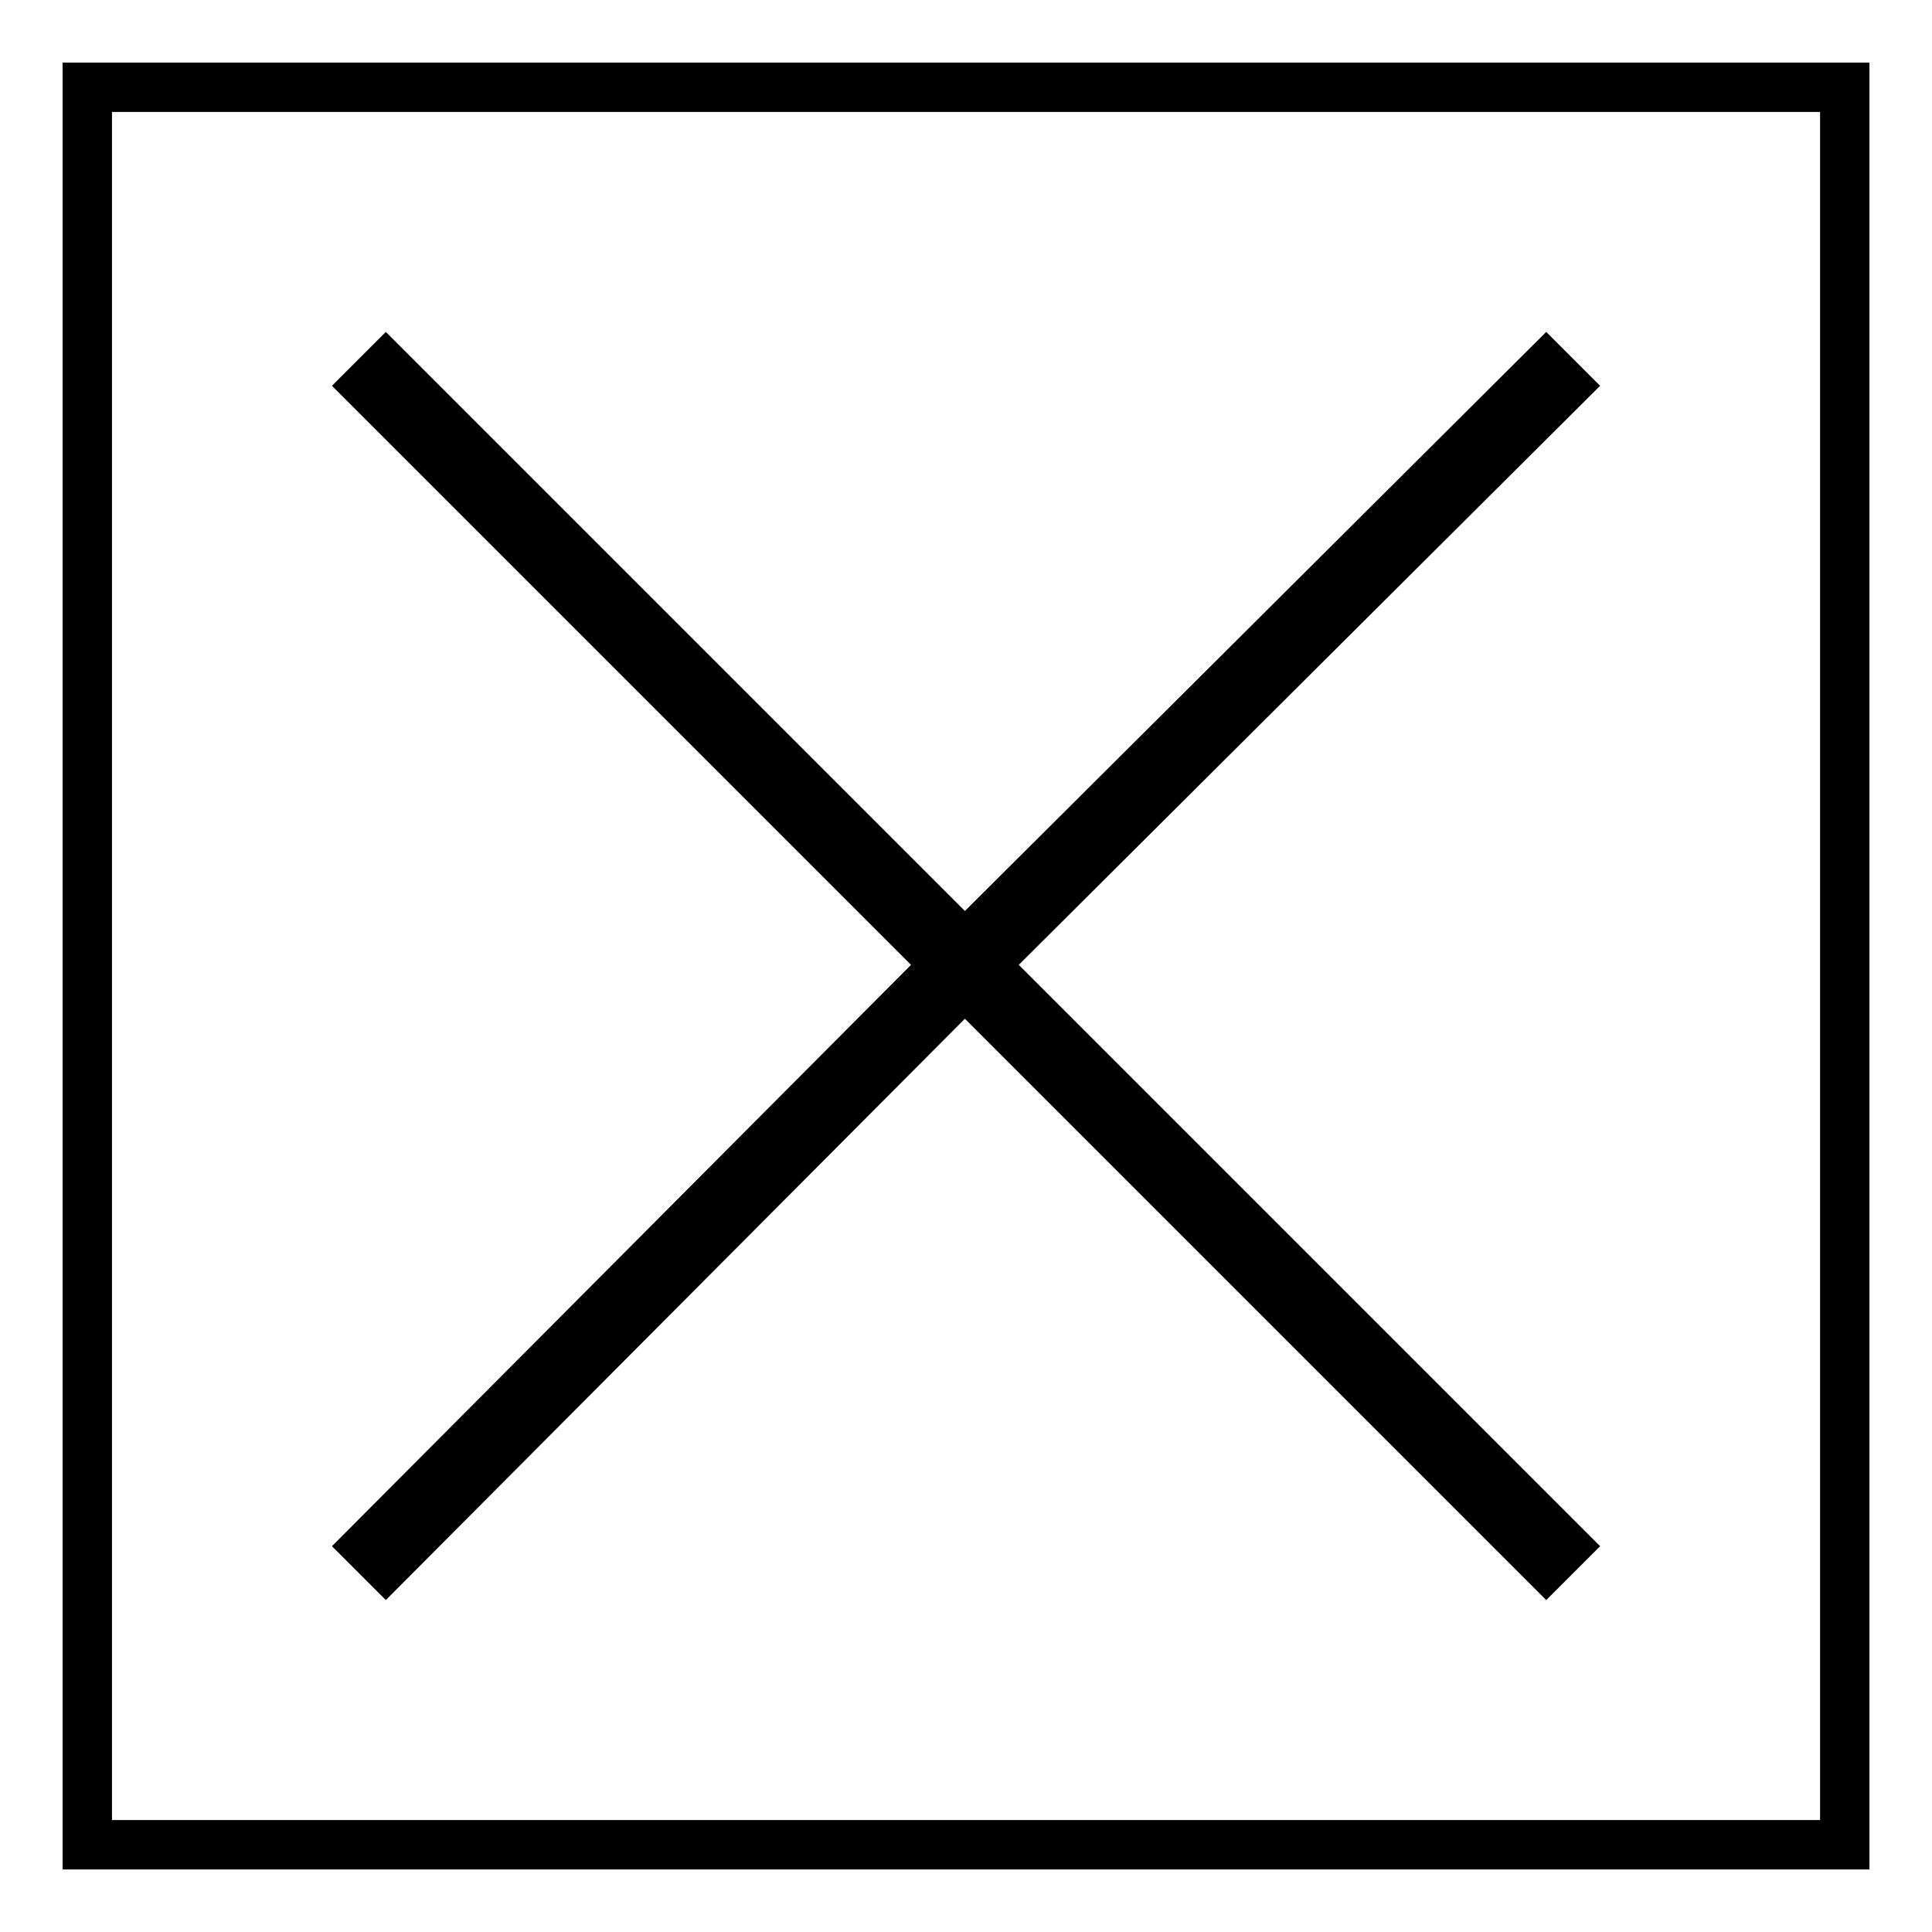
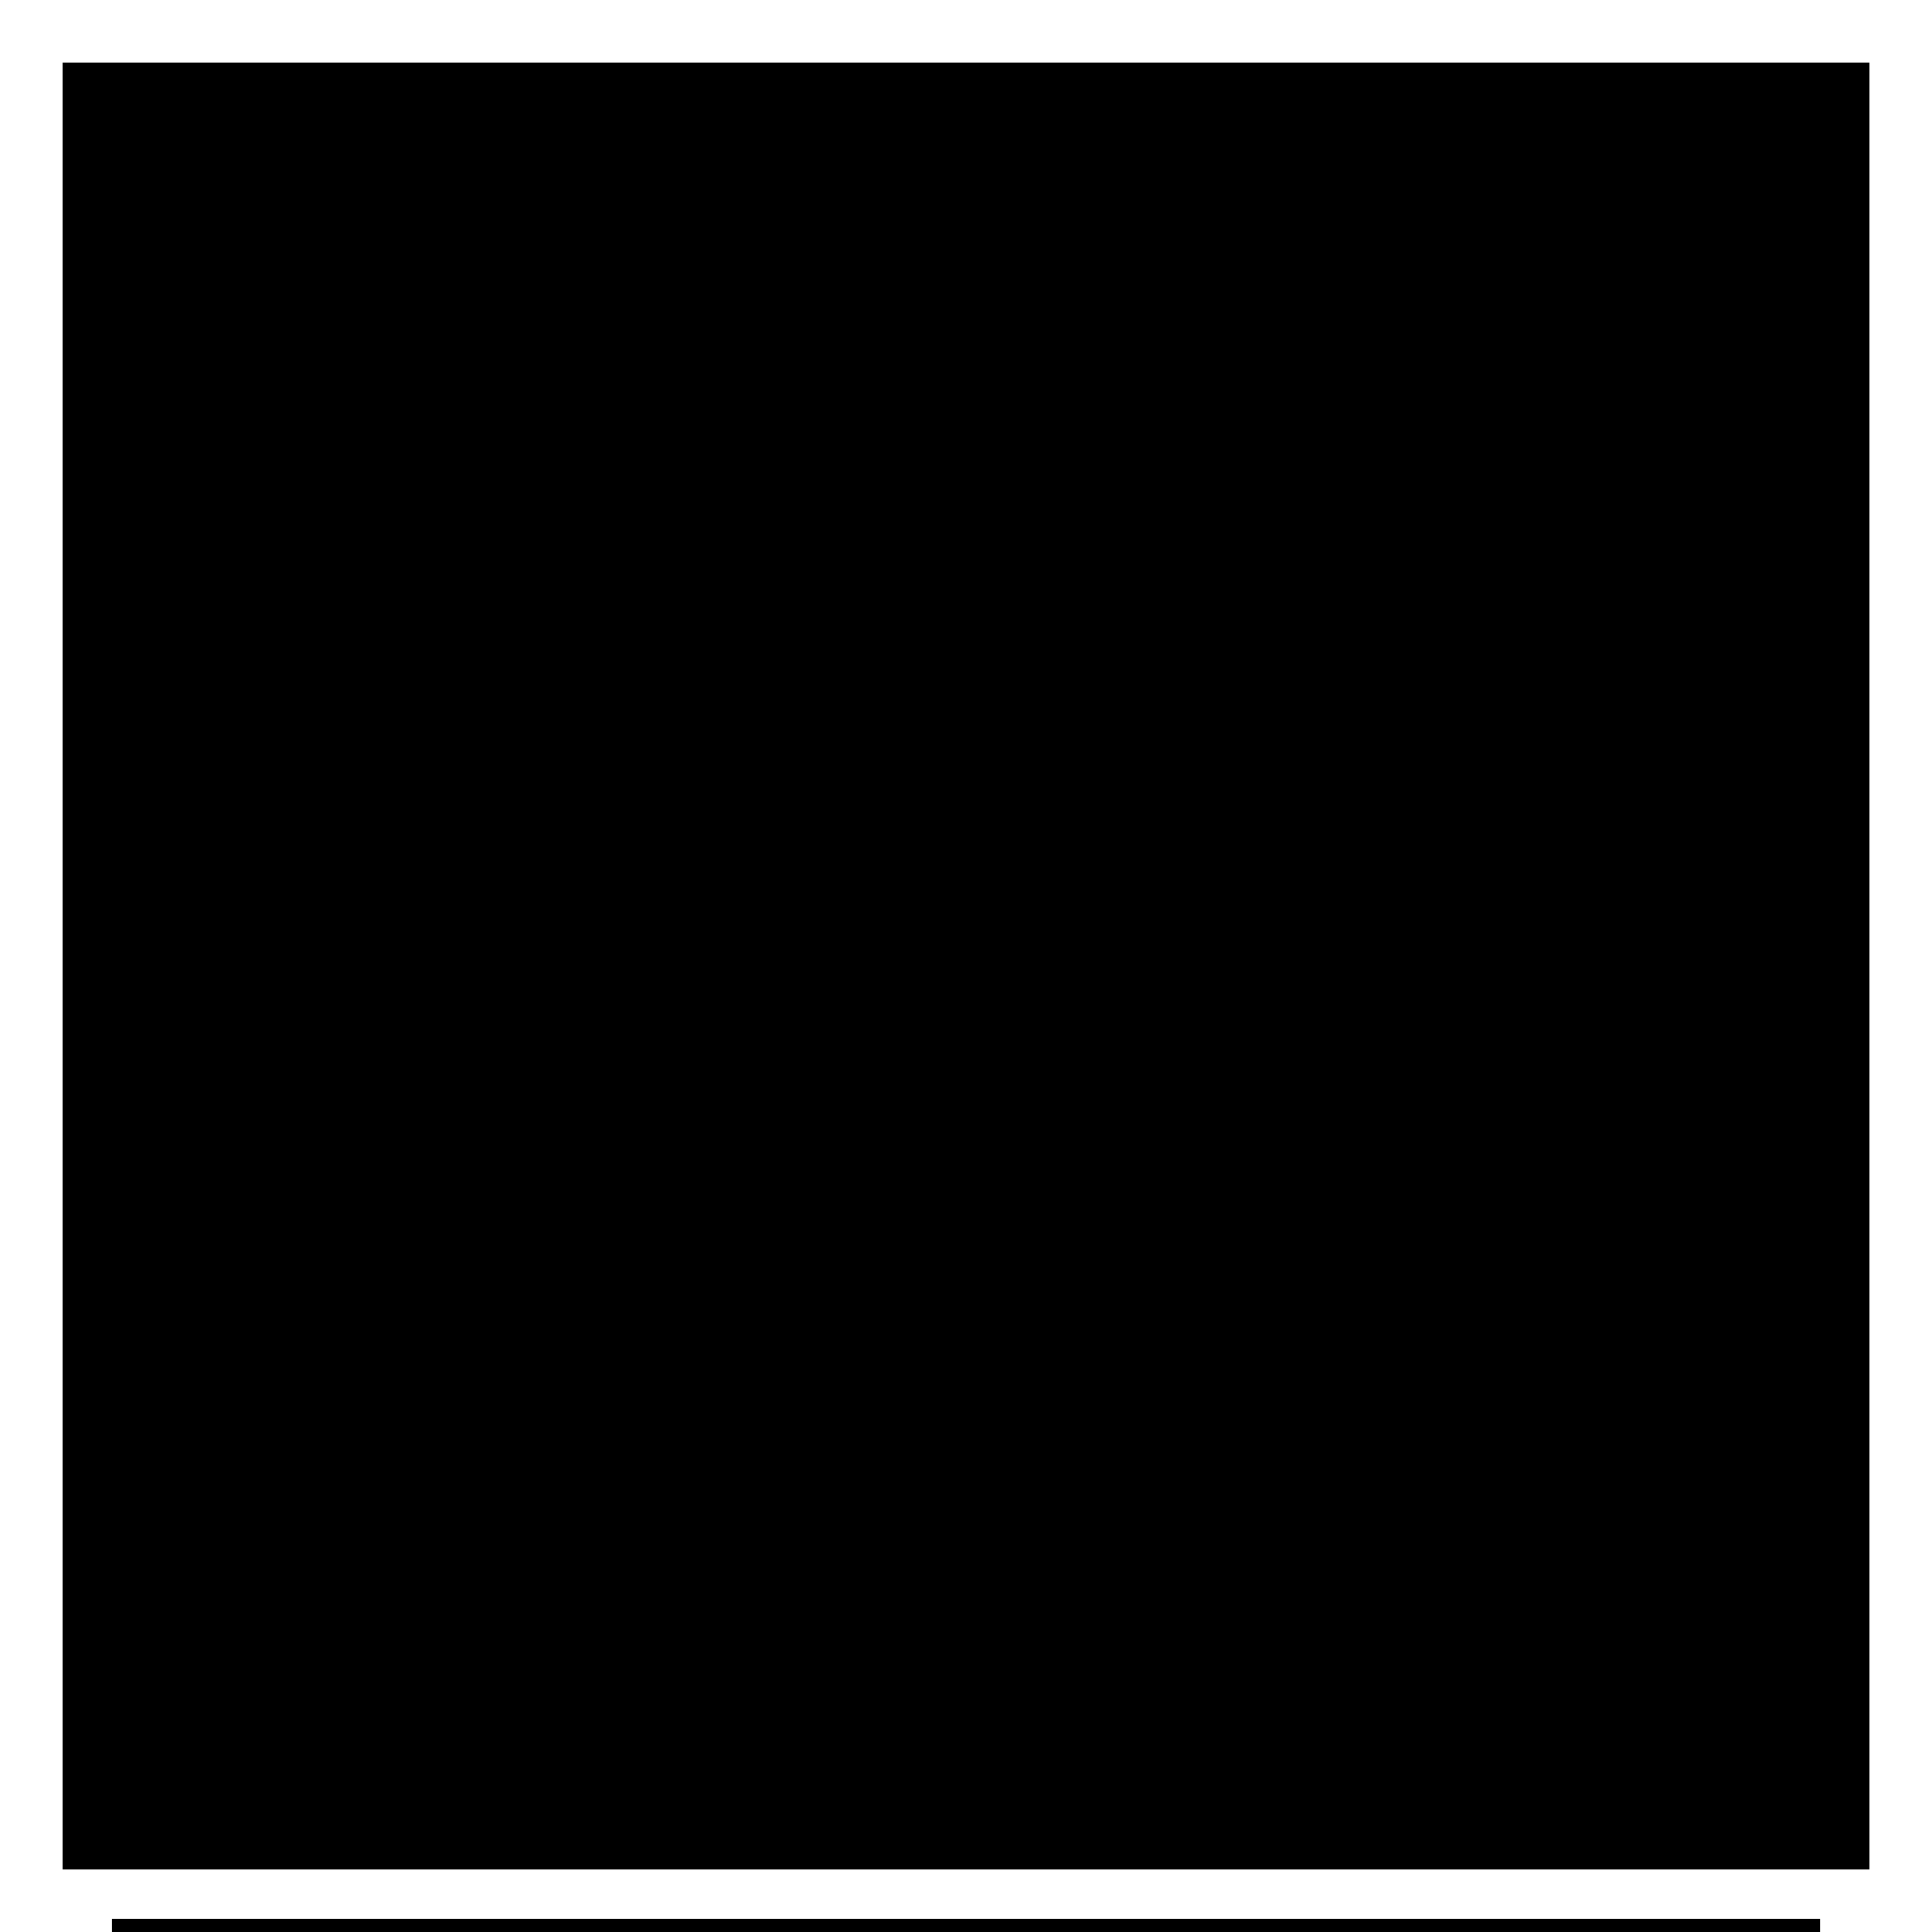
<svg xmlns="http://www.w3.org/2000/svg" fill="#000000" width="800px" height="800px" version="1.1" viewBox="144 144 512 512">
-   <path d="m160.59 160.59h478.83v478.83h-478.83zm71.379 393.17 14.277 14.277 153.46-154.06 154.06 154.06 14.277-14.277-154.06-154.06 154.06-153.46-14.277-14.277-154.06 153.46-153.46-153.46-14.277 14.277 153.46 153.46zm-58.293-380.09h452.66v452.66h-452.66z" fill-rule="evenodd" />
+   <path d="m160.59 160.59h478.83v478.83h-478.83m71.379 393.17 14.277 14.277 153.46-154.06 154.06 154.06 14.277-14.277-154.06-154.06 154.06-153.46-14.277-14.277-154.06 153.46-153.46-153.46-14.277 14.277 153.46 153.46zm-58.293-380.09h452.66v452.66h-452.66z" fill-rule="evenodd" />
</svg>